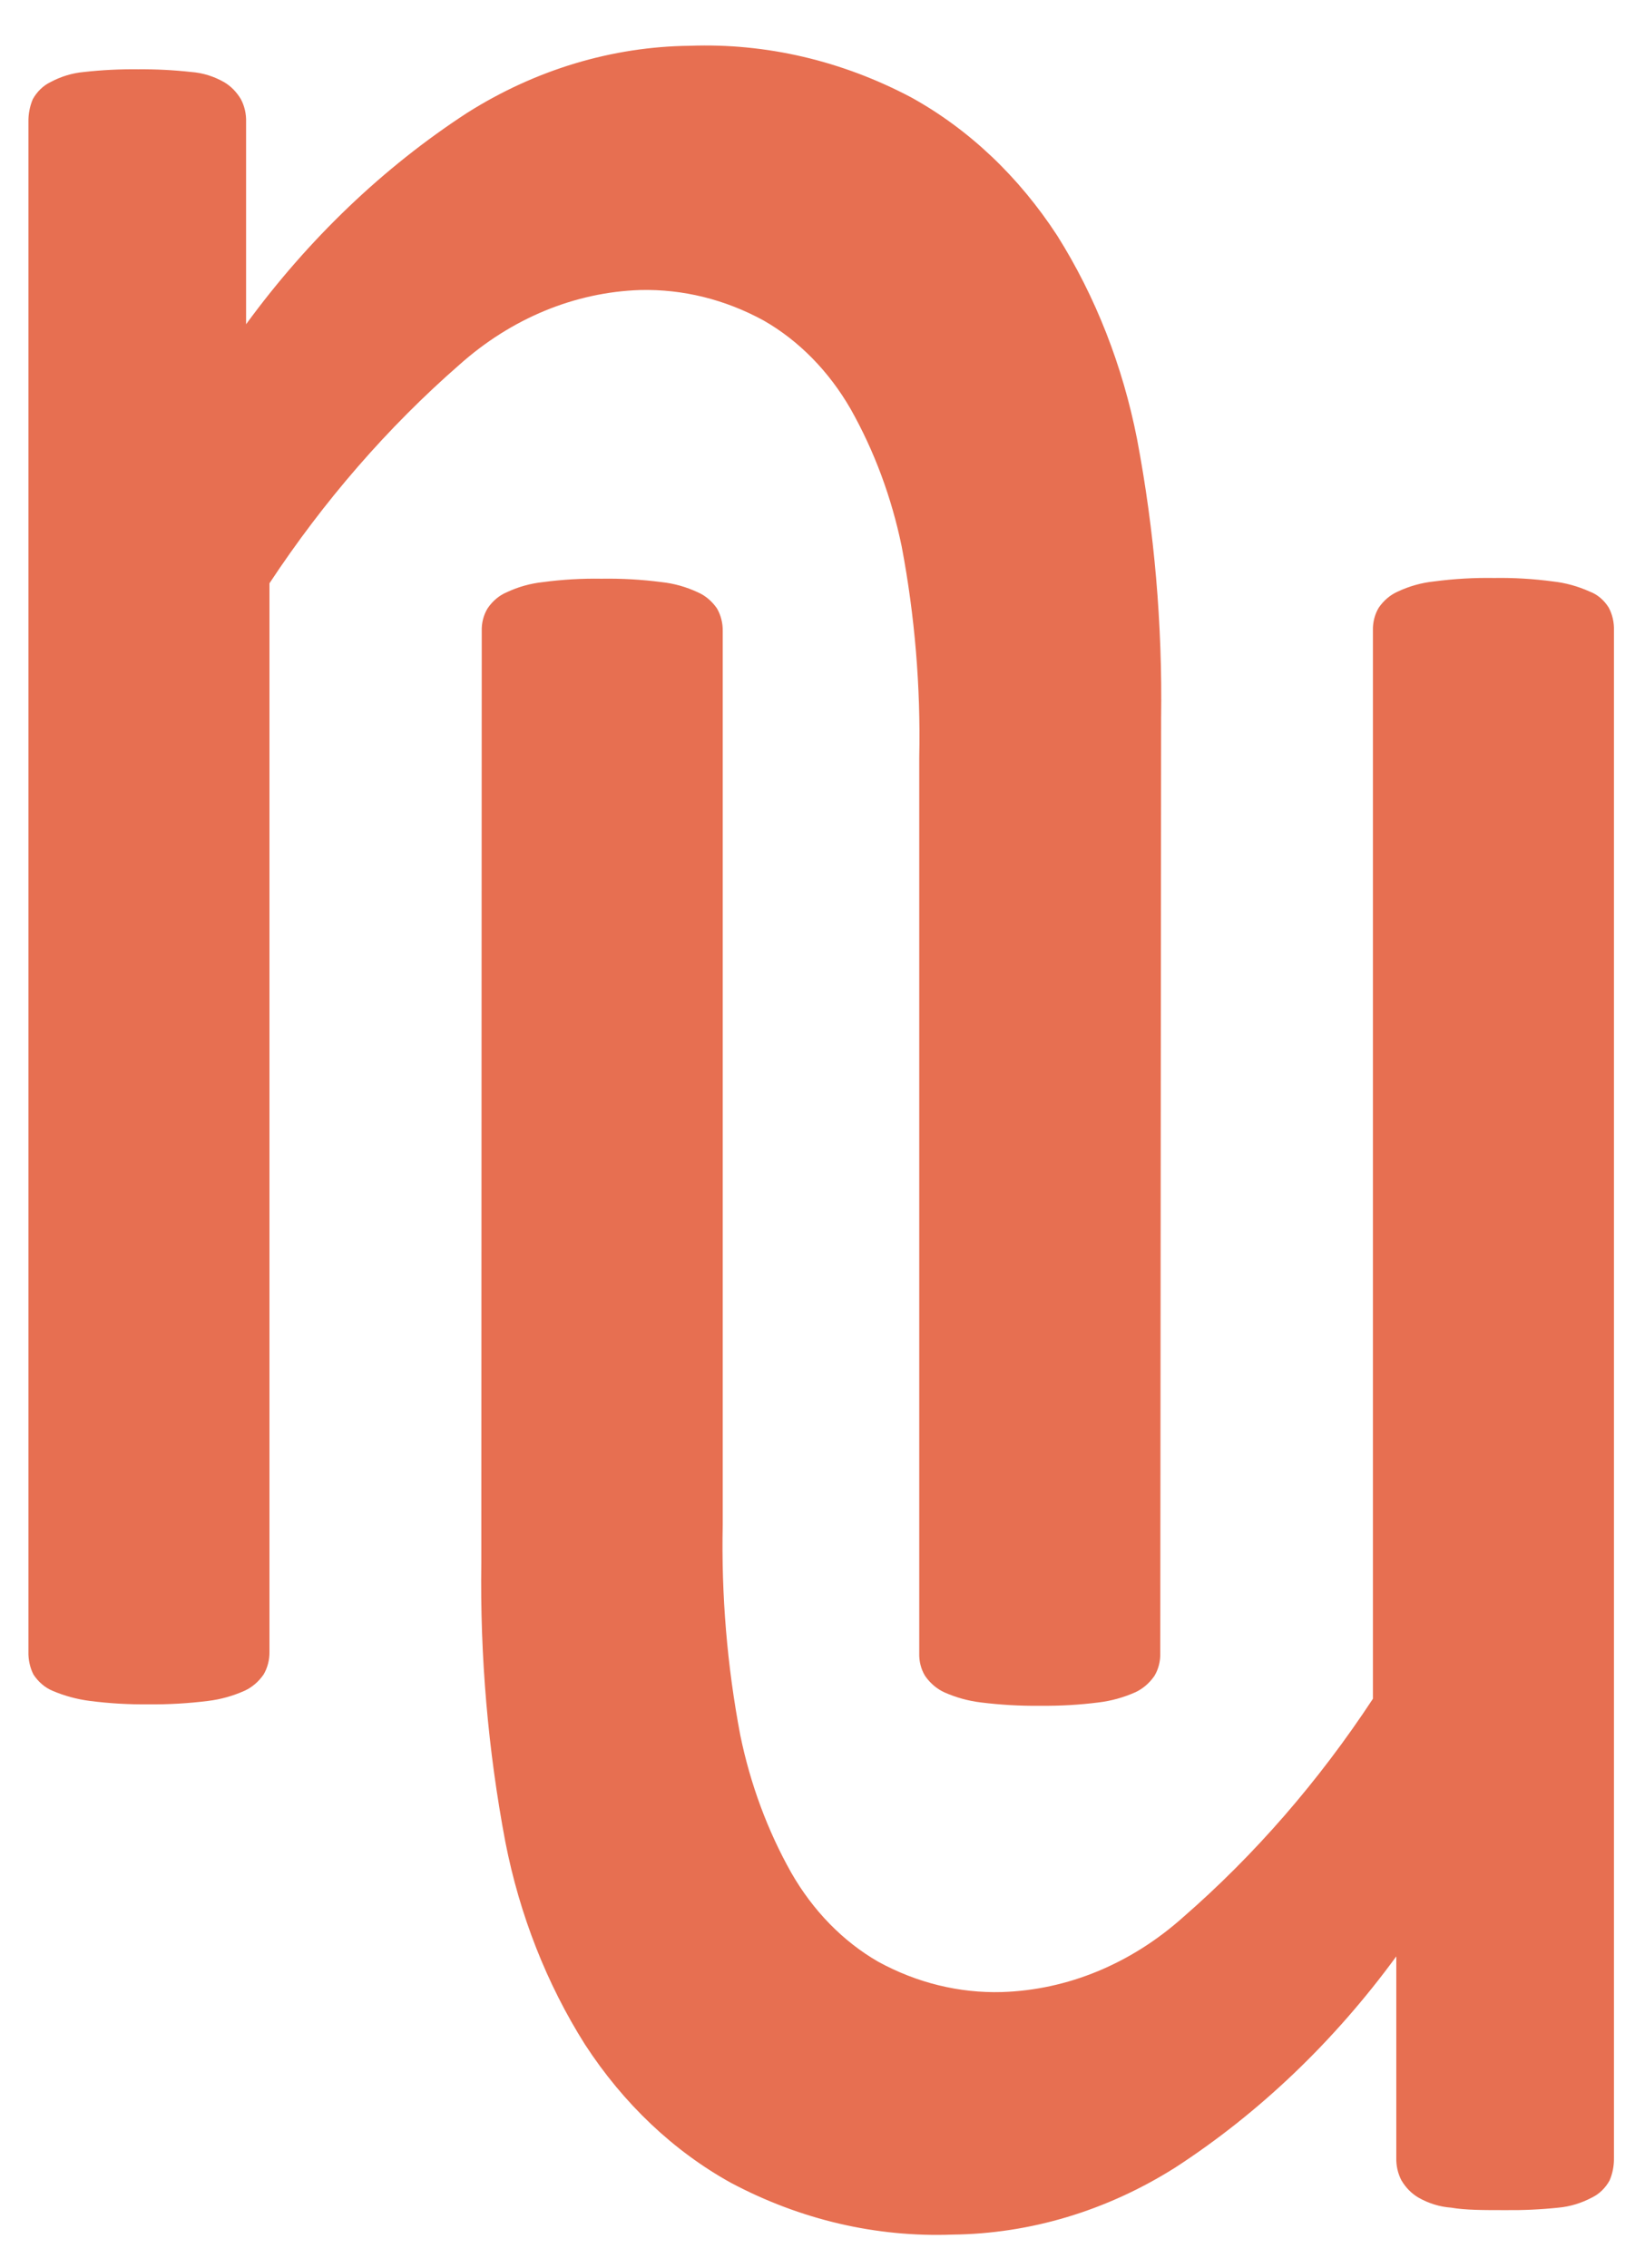
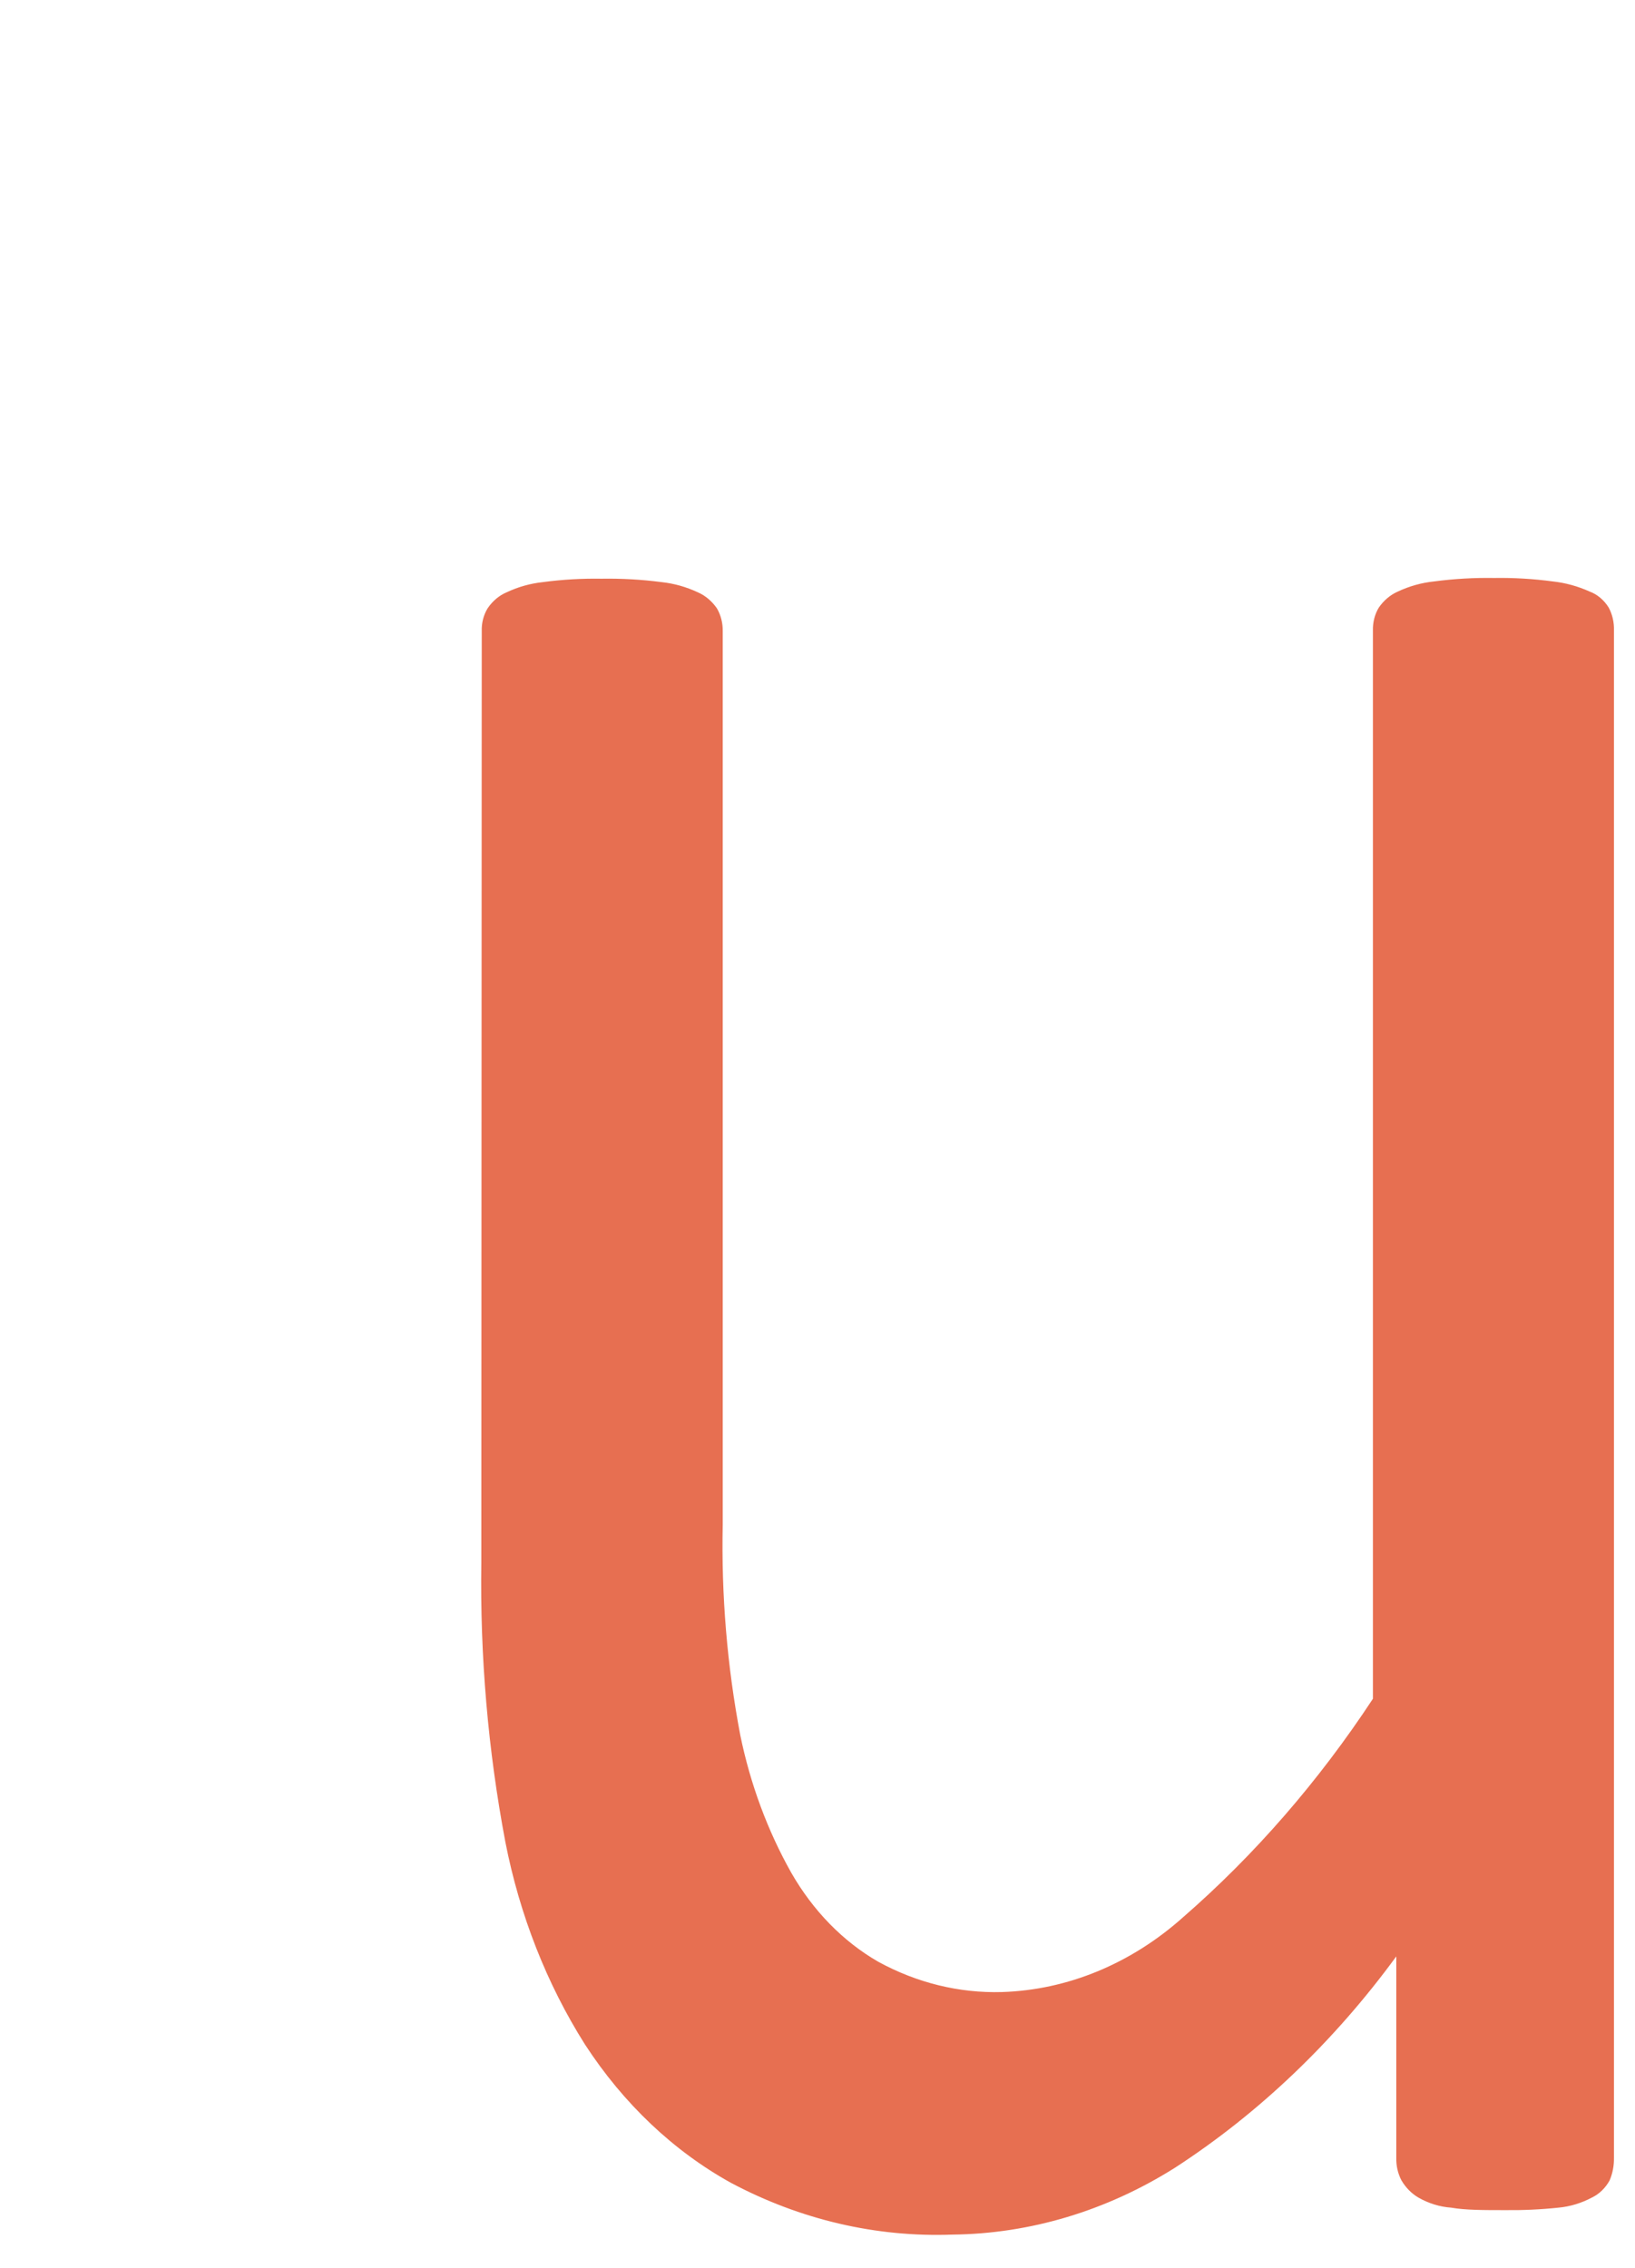
<svg xmlns="http://www.w3.org/2000/svg" width="31" height="43" viewBox="0 0 31 43" fill="none">
-   <path d="M21.999 31.345C22.003 31.499 21.964 31.651 21.888 31.777C21.793 31.914 21.669 32.02 21.528 32.086C21.305 32.185 21.073 32.25 20.835 32.279C20.468 32.326 20.098 32.347 19.728 32.343C19.349 32.348 18.969 32.326 18.592 32.279C18.355 32.25 18.122 32.185 17.9 32.086C17.759 32.02 17.635 31.914 17.54 31.777C17.463 31.651 17.424 31.499 17.429 31.345V14.361C17.457 13.018 17.345 11.677 17.097 10.365C16.906 9.436 16.578 8.553 16.128 7.755C15.715 7.038 15.147 6.46 14.482 6.079C13.75 5.678 12.948 5.48 12.139 5.499C10.896 5.54 9.696 6.036 8.709 6.917C7.353 8.101 6.142 9.495 5.109 11.06V31.317C5.112 31.471 5.073 31.622 4.998 31.75C4.903 31.887 4.779 31.993 4.638 32.058C4.416 32.157 4.183 32.222 3.946 32.251C3.569 32.298 3.19 32.32 2.81 32.316C2.44 32.32 2.07 32.298 1.703 32.251C1.461 32.22 1.223 32.156 0.994 32.058C0.851 31.998 0.726 31.89 0.634 31.75C0.568 31.619 0.535 31.469 0.539 31.317V2.313C0.536 2.163 0.565 2.015 0.622 1.88C0.703 1.736 0.819 1.624 0.955 1.558C1.156 1.45 1.371 1.385 1.592 1.365C1.932 1.327 2.274 1.31 2.616 1.314C2.953 1.311 3.29 1.328 3.625 1.365C3.843 1.381 4.055 1.447 4.25 1.558C4.377 1.633 4.486 1.744 4.567 1.88C4.636 2.01 4.671 2.161 4.666 2.313V6.148C5.847 4.532 7.268 3.174 8.86 2.138C10.156 1.32 11.606 0.884 13.081 0.868C14.526 0.815 15.963 1.151 17.279 1.848C18.37 2.451 19.32 3.351 20.048 4.472C20.772 5.624 21.286 6.935 21.559 8.326C21.888 10.065 22.041 11.844 22.015 13.625L21.999 31.345Z" fill="#E76F51" />
  <path d="M9.134 11.967C9.129 11.813 9.168 11.661 9.245 11.535C9.338 11.397 9.463 11.291 9.605 11.231C9.826 11.127 10.059 11.062 10.297 11.037C10.665 10.988 11.035 10.967 11.405 10.973C11.784 10.967 12.163 10.988 12.54 11.037C12.778 11.062 13.011 11.128 13.232 11.231C13.374 11.293 13.498 11.398 13.593 11.535C13.667 11.662 13.706 11.813 13.703 11.967V28.909C13.675 30.25 13.787 31.591 14.036 32.901C14.226 33.827 14.553 34.709 15.001 35.506C15.414 36.228 15.983 36.811 16.651 37.196C17.384 37.597 18.187 37.794 18.997 37.771C20.241 37.732 21.443 37.235 22.431 36.353C23.789 35.171 25 33.777 26.031 32.21V11.954C26.027 11.799 26.066 11.647 26.142 11.521C26.237 11.384 26.361 11.279 26.502 11.217C26.724 11.113 26.957 11.048 27.195 11.024C27.572 10.974 27.951 10.953 28.33 10.959C28.7 10.953 29.07 10.975 29.438 11.024C29.679 11.05 29.916 11.115 30.142 11.217C30.287 11.271 30.413 11.378 30.502 11.521C30.571 11.65 30.606 11.801 30.601 11.954V40.911C30.604 41.061 30.576 41.21 30.518 41.344C30.438 41.488 30.322 41.6 30.186 41.666C29.985 41.773 29.769 41.839 29.549 41.859C29.208 41.895 28.866 41.91 28.524 41.906C28.128 41.906 27.78 41.906 27.515 41.859C27.298 41.844 27.085 41.778 26.89 41.666C26.763 41.591 26.654 41.48 26.573 41.344C26.504 41.214 26.47 41.064 26.474 40.911V37.095C25.293 38.71 23.873 40.066 22.281 41.1C20.983 41.919 19.532 42.355 18.055 42.37C16.611 42.423 15.176 42.088 13.862 41.39C12.771 40.787 11.821 39.887 11.092 38.766C10.367 37.619 9.852 36.31 9.581 34.922C9.253 33.185 9.1 31.41 9.126 29.632L9.134 11.967Z" fill="#E76F51" />
</svg>